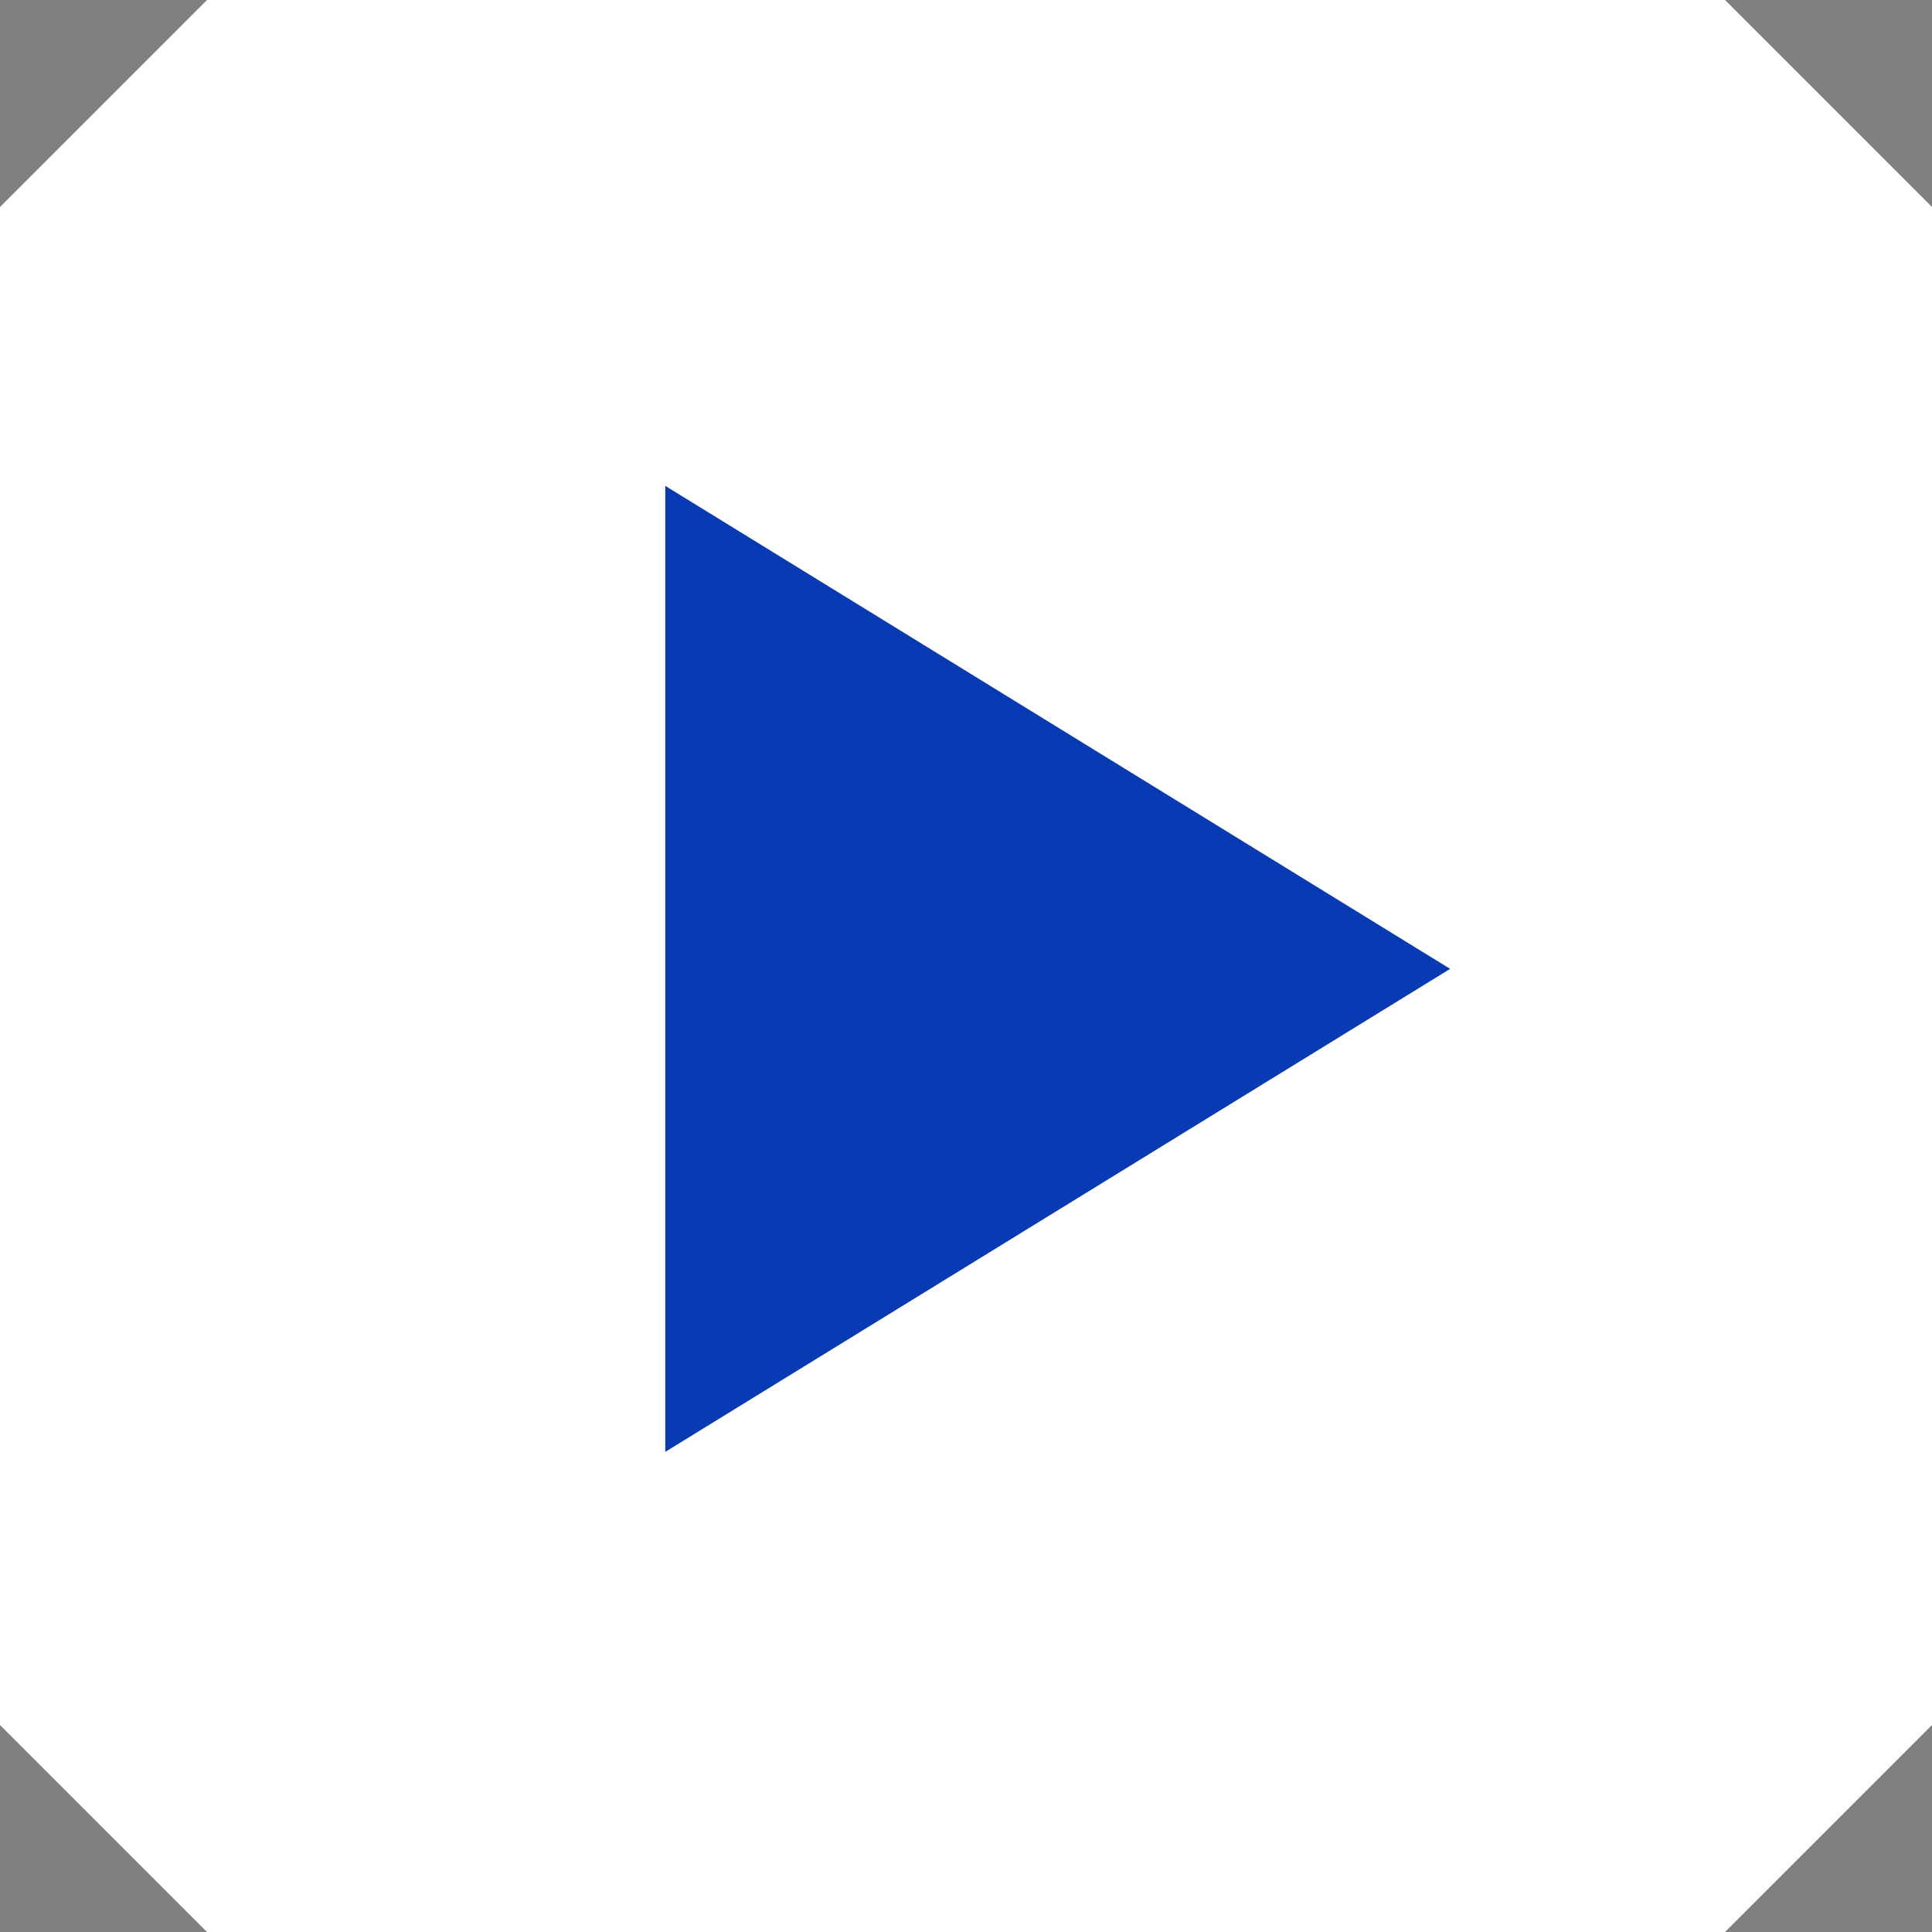
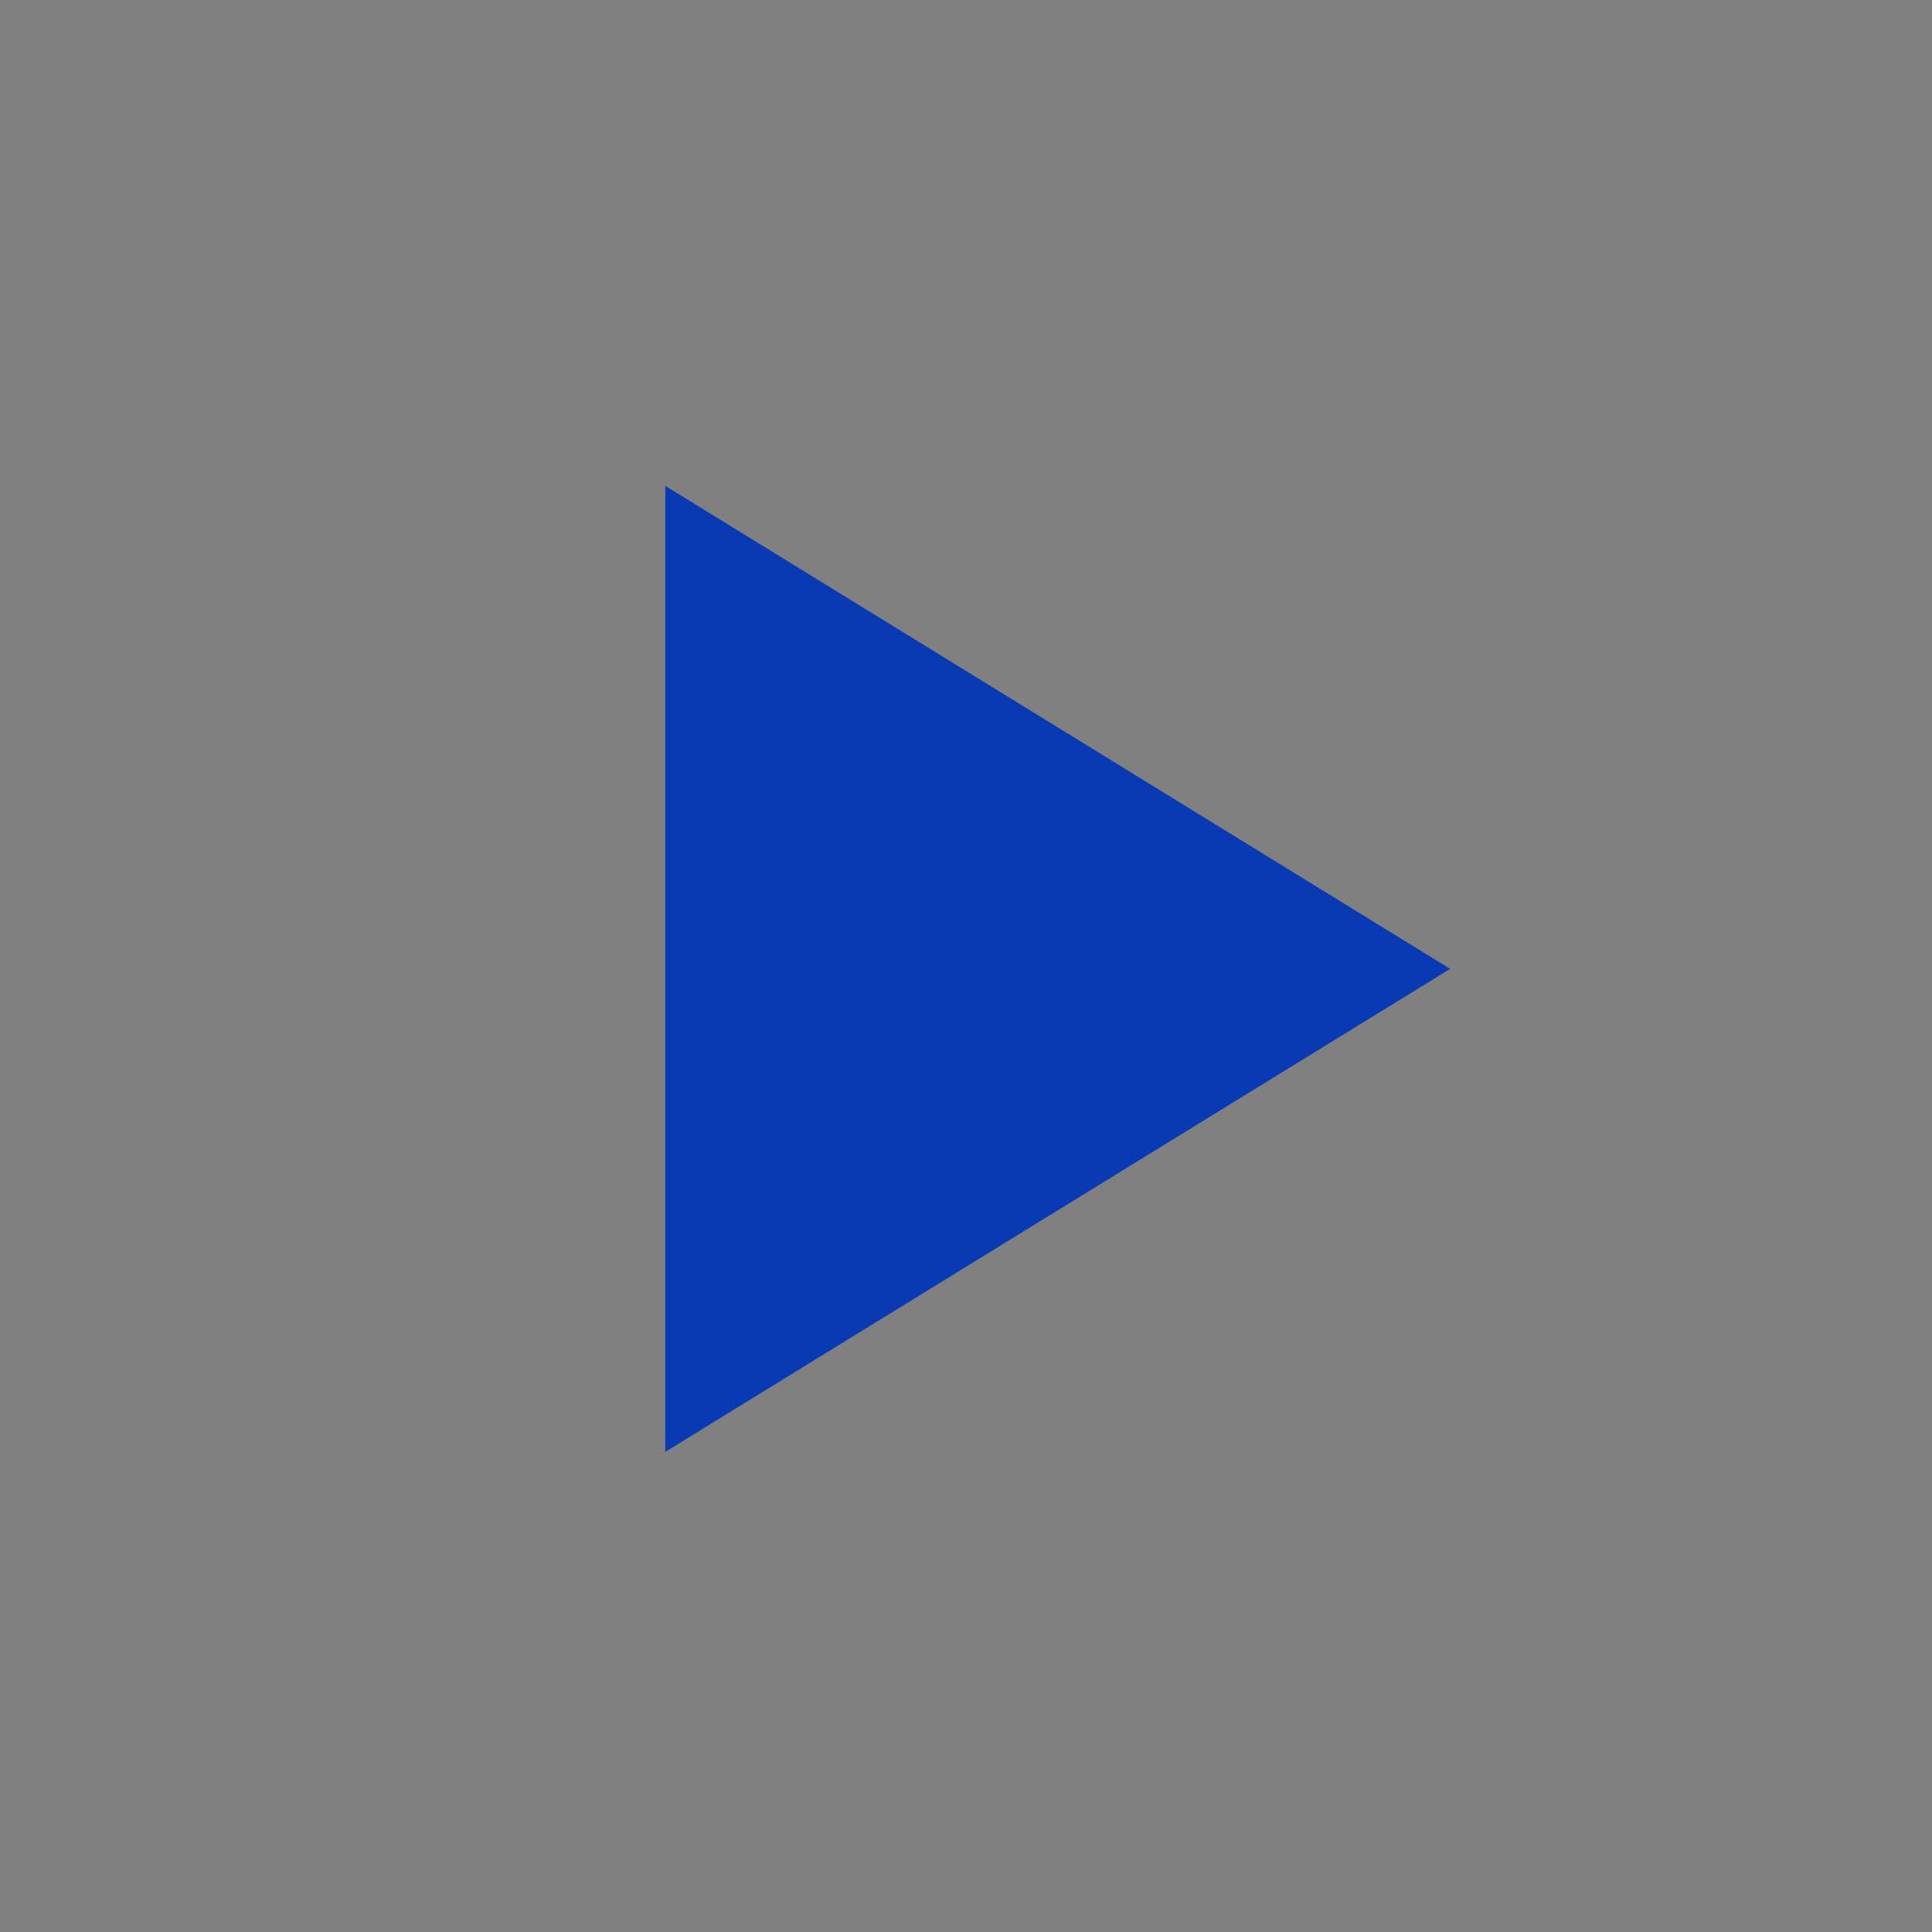
<svg xmlns="http://www.w3.org/2000/svg" id="Group_57" data-name="Group 57" width="56" height="56" viewBox="0 0 56 56">
  <rect x="0" y="0" width="56" height="56" fill="#808080" stroke="none" />
-   <path id="Path_1148" data-name="Path 1148" d="M6,0H50l6,6V50l-6,6H6L0,50V6Z" fill="#fff" />
  <path id="Polygon_1" data-name="Polygon 1" d="M14,0,28,22.75H0Z" transform="translate(42.033 14.083) rotate(90)" fill="#083ab4" />
</svg>